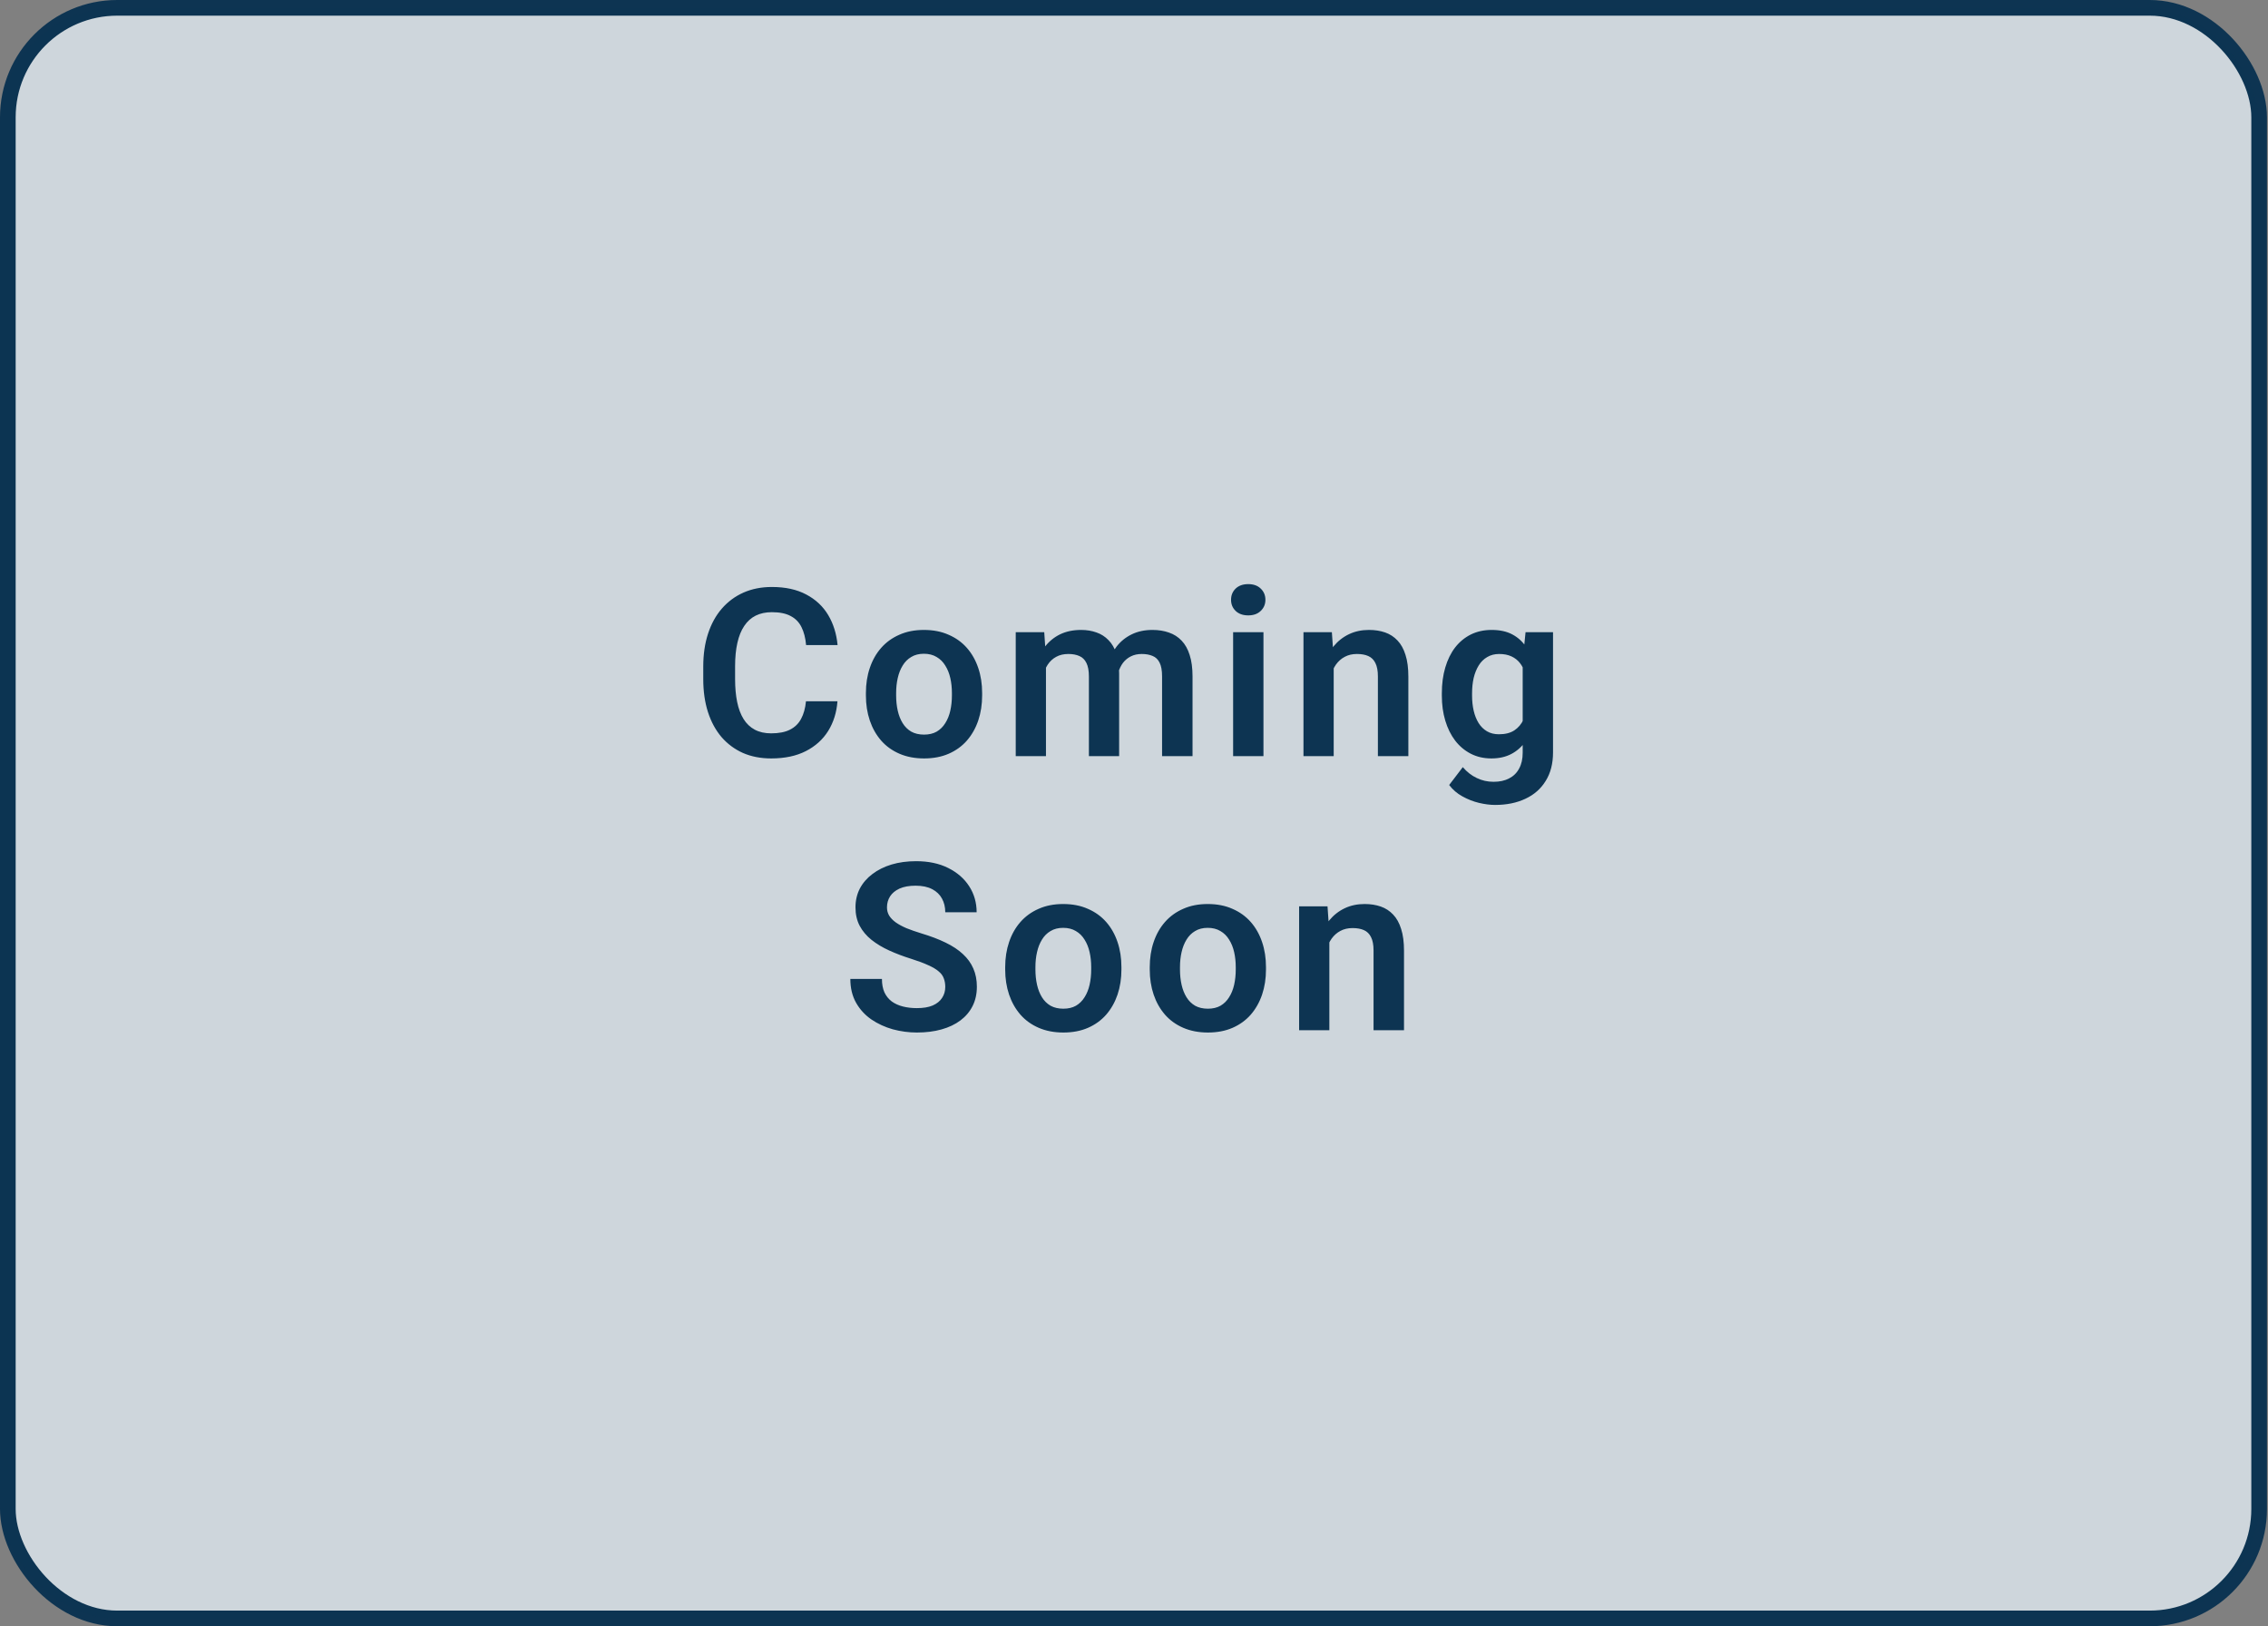
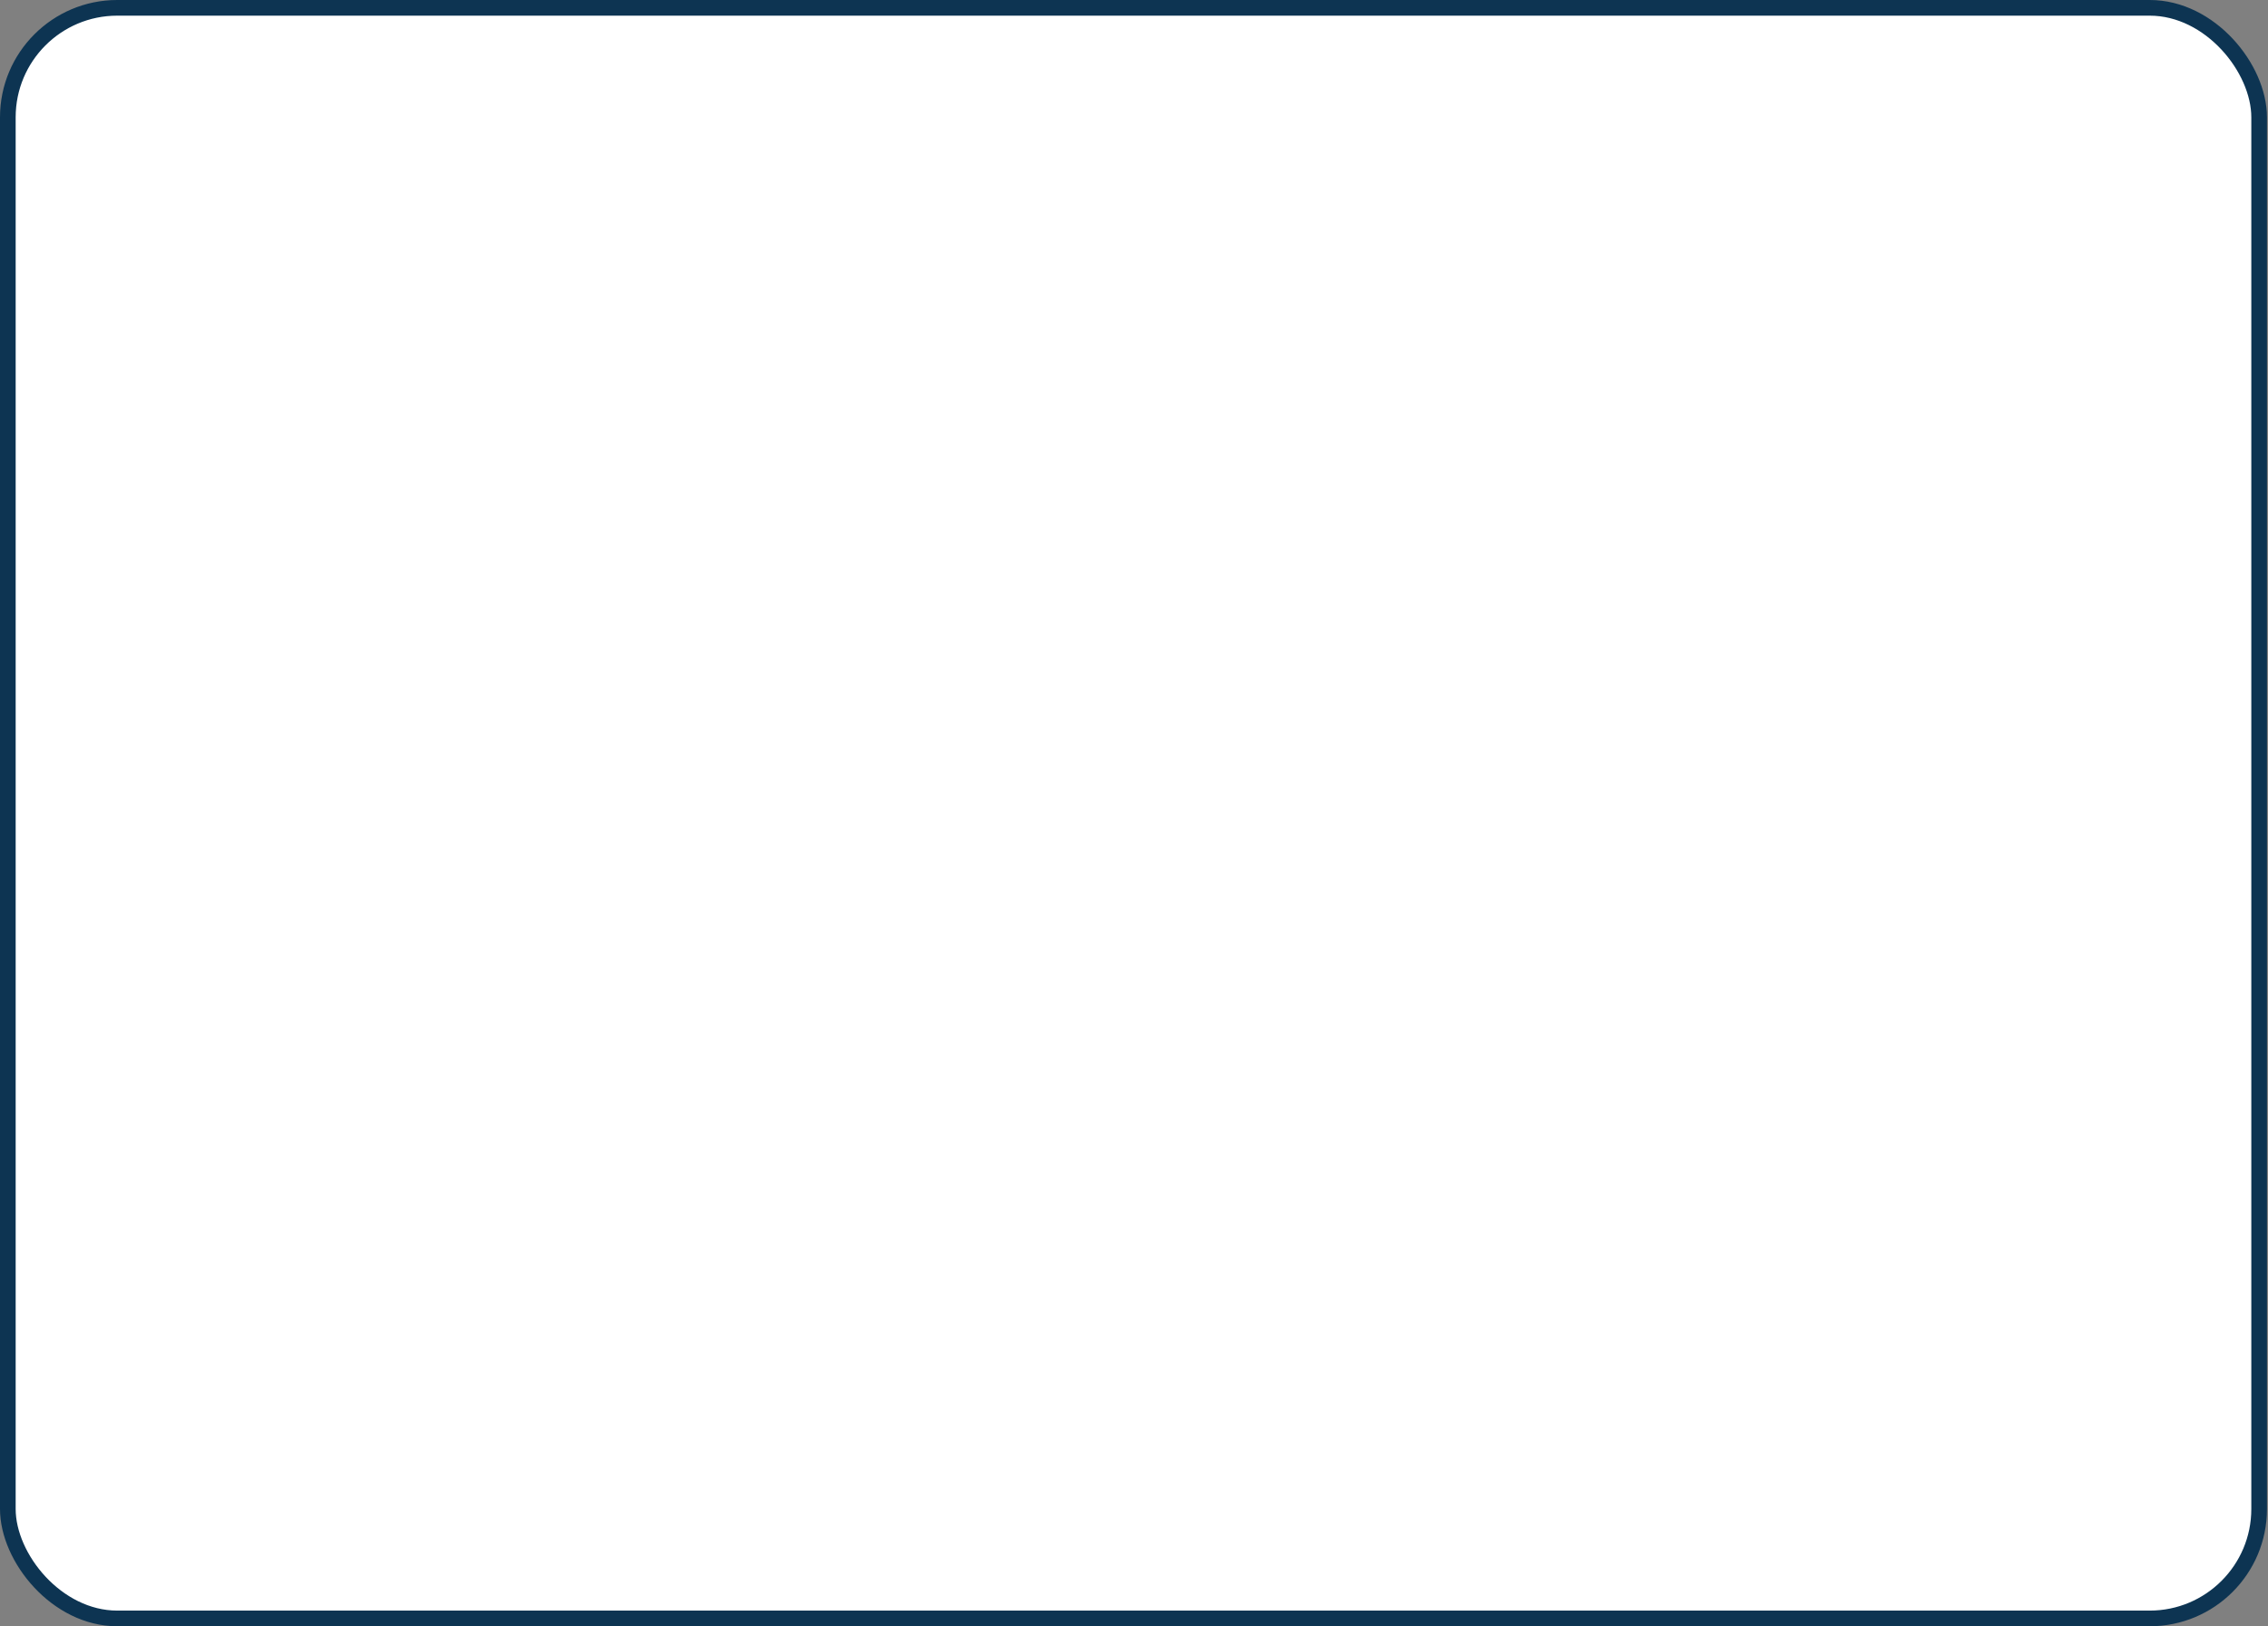
<svg xmlns="http://www.w3.org/2000/svg" width="869" height="623" viewBox="0 0 869 623" fill="none">
  <rect x="0" y="0" width="869" height="623" fill="#808080" stroke="none" />
  <rect x="3" y="3" width="862.606" height="617" rx="41.928" fill="white" stroke="#0D3452" stroke-width="6" />
-   <rect y="2.995" width="865.611" height="617.01" rx="44.463" fill="#0D3452" fill-opacity="0.2" />
-   <path d="M308.815 268.652H320.88C320.559 272.923 319.374 276.711 317.327 280.016C315.279 283.292 312.427 285.866 308.771 287.738C305.115 289.61 300.683 290.546 295.477 290.546C291.47 290.546 287.857 289.844 284.64 288.44C281.452 287.007 278.717 284.974 276.435 282.341C274.183 279.679 272.457 276.491 271.258 272.776C270.059 269.032 269.459 264.835 269.459 260.184V255.314C269.459 250.664 270.073 246.466 271.302 242.722C272.53 238.978 274.285 235.79 276.567 233.157C278.878 230.496 281.642 228.448 284.859 227.015C288.106 225.582 291.733 224.865 295.74 224.865C300.947 224.865 305.349 225.83 308.946 227.761C312.544 229.662 315.338 232.28 317.327 235.614C319.316 238.949 320.515 242.781 320.924 247.11H308.859C308.625 244.419 308.04 242.137 307.104 240.265C306.197 238.393 304.822 236.975 302.98 236.009C301.166 235.015 298.753 234.518 295.74 234.518C293.4 234.518 291.338 234.956 289.554 235.834C287.799 236.711 286.336 238.028 285.166 239.783C283.996 241.508 283.119 243.673 282.534 246.276C281.949 248.85 281.656 251.833 281.656 255.226V260.184C281.656 263.431 281.92 266.341 282.446 268.915C282.973 271.489 283.792 273.669 284.903 275.453C286.015 277.237 287.448 278.597 289.203 279.533C290.958 280.469 293.049 280.937 295.477 280.937C298.431 280.937 300.83 280.469 302.672 279.533C304.544 278.597 305.963 277.222 306.928 275.409C307.923 273.595 308.552 271.343 308.815 268.652ZM331.779 266.415V265.493C331.779 262.012 332.276 258.81 333.271 255.885C334.265 252.93 335.713 250.371 337.614 248.207C339.516 246.042 341.841 244.36 344.59 243.161C347.34 241.932 350.47 241.318 353.98 241.318C357.548 241.318 360.707 241.932 363.457 243.161C366.235 244.36 368.575 246.042 370.477 248.207C372.378 250.371 373.826 252.93 374.82 255.885C375.815 258.81 376.312 262.012 376.312 265.493V266.415C376.312 269.866 375.815 273.069 374.82 276.023C373.826 278.948 372.378 281.508 370.477 283.701C368.575 285.866 366.25 287.548 363.501 288.747C360.751 289.946 357.607 290.546 354.067 290.546C350.557 290.546 347.413 289.946 344.634 288.747C341.856 287.548 339.516 285.866 337.614 283.701C335.713 281.508 334.265 278.948 333.271 276.023C332.276 273.069 331.779 269.866 331.779 266.415ZM343.362 265.493V266.415C343.362 268.491 343.567 270.436 343.976 272.25C344.386 274.063 345.015 275.658 345.863 277.032C346.711 278.407 347.808 279.489 349.153 280.279C350.528 281.04 352.166 281.42 354.067 281.42C355.939 281.42 357.548 281.04 358.894 280.279C360.239 279.489 361.336 278.407 362.184 277.032C363.062 275.658 363.705 274.063 364.115 272.25C364.524 270.436 364.729 268.491 364.729 266.415V265.493C364.729 263.446 364.524 261.53 364.115 259.746C363.705 257.932 363.062 256.338 362.184 254.963C361.336 253.559 360.225 252.462 358.85 251.673C357.504 250.854 355.881 250.444 353.98 250.444C352.108 250.444 350.499 250.854 349.153 251.673C347.808 252.462 346.711 253.559 345.863 254.963C345.015 256.338 344.386 257.932 343.976 259.746C343.567 261.53 343.362 263.446 343.362 265.493ZM400.768 251.936V289.668H389.185V242.196H400.11L400.768 251.936ZM399.057 264.221H395.503C395.503 260.916 395.898 257.874 396.687 255.095C397.506 252.316 398.706 249.903 400.285 247.856C401.865 245.779 403.81 244.17 406.121 243.029C408.461 241.889 411.166 241.318 414.237 241.318C416.373 241.318 418.332 241.64 420.117 242.283C421.901 242.898 423.437 243.878 424.724 245.223C426.04 246.539 427.049 248.265 427.751 250.4C428.453 252.506 428.804 255.036 428.804 257.991V289.668H417.221V259.175C417.221 256.952 416.899 255.212 416.256 253.954C415.641 252.696 414.749 251.819 413.579 251.322C412.409 250.795 411.005 250.532 409.367 250.532C407.554 250.532 405.989 250.897 404.673 251.629C403.386 252.331 402.318 253.311 401.47 254.568C400.651 255.826 400.037 257.274 399.627 258.912C399.247 260.55 399.057 262.32 399.057 264.221ZM427.926 262.071L423.144 262.948C423.173 259.965 423.583 257.172 424.373 254.568C425.162 251.936 426.318 249.64 427.839 247.68C429.389 245.691 431.305 244.141 433.586 243.029C435.897 241.889 438.559 241.318 441.571 241.318C443.911 241.318 446.017 241.655 447.889 242.327C449.791 242.971 451.414 244.009 452.76 245.442C454.105 246.846 455.129 248.675 455.831 250.927C456.562 253.179 456.928 255.928 456.928 259.175V289.668H445.257V259.131C445.257 256.821 444.935 255.051 444.292 253.822C443.677 252.594 442.785 251.746 441.615 251.278C440.445 250.781 439.071 250.532 437.491 250.532C435.882 250.532 434.478 250.839 433.279 251.453C432.109 252.038 431.115 252.857 430.296 253.91C429.506 254.963 428.906 256.192 428.497 257.596C428.117 258.97 427.926 260.462 427.926 262.071ZM484.104 242.196V289.668H472.477V242.196H484.104ZM471.687 229.779C471.687 228.053 472.272 226.62 473.442 225.479C474.641 224.339 476.25 223.768 478.268 223.768C480.287 223.768 481.881 224.339 483.051 225.479C484.25 226.62 484.85 228.053 484.85 229.779C484.85 231.476 484.25 232.894 483.051 234.035C481.881 235.176 480.287 235.746 478.268 235.746C476.25 235.746 474.641 235.176 473.442 234.035C472.272 232.894 471.687 231.476 471.687 229.779ZM511.017 252.331V289.668H499.434V242.196H510.315L511.017 252.331ZM509.174 264.221H505.752C505.781 260.769 506.249 257.64 507.156 254.832C508.062 252.024 509.335 249.611 510.973 247.592C512.64 245.574 514.614 244.024 516.896 242.942C519.177 241.859 521.722 241.318 524.53 241.318C526.812 241.318 528.874 241.64 530.716 242.283C532.559 242.927 534.139 243.951 535.455 245.355C536.8 246.759 537.824 248.601 538.526 250.883C539.257 253.135 539.623 255.914 539.623 259.219V289.668H527.952V259.131C527.952 256.967 527.631 255.256 526.987 253.998C526.373 252.74 525.466 251.848 524.267 251.322C523.097 250.795 521.649 250.532 519.923 250.532C518.139 250.532 516.574 250.897 515.229 251.629C513.912 252.331 512.801 253.311 511.894 254.568C511.017 255.826 510.344 257.274 509.876 258.912C509.408 260.55 509.174 262.32 509.174 264.221ZM584.525 242.196H595.055V288.22C595.055 292.52 594.119 296.162 592.247 299.145C590.404 302.158 587.815 304.439 584.481 305.99C581.146 307.569 577.271 308.359 572.854 308.359C570.953 308.359 568.891 308.096 566.668 307.569C564.474 307.043 562.353 306.209 560.306 305.068C558.287 303.957 556.606 302.509 555.26 300.725L560.481 293.88C562.061 295.723 563.845 297.112 565.834 298.048C567.823 299.014 569.973 299.496 572.284 299.496C574.624 299.496 576.613 299.057 578.251 298.18C579.918 297.332 581.19 296.074 582.068 294.407C582.974 292.769 583.428 290.751 583.428 288.352V253.033L584.525 242.196ZM552.452 266.502V265.581C552.452 261.954 552.891 258.663 553.768 255.709C554.646 252.726 555.904 250.166 557.542 248.031C559.209 245.896 561.212 244.243 563.552 243.073C565.922 241.903 568.583 241.318 571.538 241.318C574.667 241.318 577.3 241.889 579.435 243.029C581.6 244.17 583.384 245.793 584.788 247.899C586.221 250.005 587.333 252.506 588.122 255.402C588.941 258.268 589.57 261.427 590.009 264.879V267.38C589.6 270.744 588.941 273.829 588.035 276.637C587.157 279.445 585.987 281.902 584.525 284.008C583.062 286.085 581.249 287.694 579.084 288.835C576.92 289.975 574.375 290.546 571.45 290.546C568.525 290.546 565.892 289.946 563.552 288.747C561.212 287.548 559.209 285.866 557.542 283.701C555.904 281.537 554.646 278.992 553.768 276.067C552.891 273.142 552.452 269.954 552.452 266.502ZM564.035 265.581V266.502C564.035 268.55 564.24 270.466 564.649 272.25C565.059 274.034 565.688 275.614 566.536 276.988C567.384 278.334 568.452 279.387 569.739 280.147C571.026 280.908 572.561 281.288 574.346 281.288C576.744 281.288 578.704 280.791 580.225 279.796C581.775 278.773 582.945 277.383 583.735 275.628C584.554 273.844 585.08 271.84 585.314 269.617V262.729C585.168 260.974 584.846 259.351 584.349 257.859C583.881 256.367 583.223 255.08 582.375 253.998C581.527 252.916 580.444 252.067 579.128 251.453C577.812 250.839 576.247 250.532 574.433 250.532C572.678 250.532 571.143 250.927 569.827 251.716C568.51 252.477 567.428 253.545 566.58 254.919C565.732 256.294 565.088 257.888 564.649 259.702C564.24 261.515 564.035 263.475 564.035 265.581ZM362.184 378.084C362.184 376.855 361.994 375.758 361.614 374.793C361.263 373.798 360.605 372.906 359.64 372.117C358.704 371.298 357.373 370.508 355.647 369.747C353.95 368.958 351.757 368.139 349.066 367.29C346.082 366.354 343.303 365.301 340.729 364.131C338.155 362.961 335.889 361.601 333.929 360.051C331.998 358.501 330.492 356.716 329.41 354.698C328.327 352.651 327.786 350.282 327.786 347.591C327.786 344.958 328.342 342.56 329.454 340.395C330.594 338.231 332.203 336.373 334.28 334.823C336.357 333.243 338.799 332.03 341.607 331.181C344.444 330.333 347.574 329.909 350.996 329.909C355.735 329.909 359.83 330.772 363.281 332.498C366.762 334.223 369.453 336.563 371.354 339.518C373.255 342.472 374.206 345.792 374.206 349.477H362.184C362.184 347.488 361.76 345.733 360.912 344.212C360.093 342.691 358.835 341.492 357.139 340.614C355.471 339.737 353.365 339.298 350.821 339.298C348.364 339.298 346.316 339.664 344.678 340.395C343.069 341.126 341.856 342.121 341.037 343.379C340.247 344.636 339.852 346.04 339.852 347.591C339.852 348.761 340.13 349.814 340.686 350.75C341.241 351.656 342.075 352.519 343.186 353.338C344.298 354.128 345.673 354.874 347.311 355.576C348.978 356.248 350.908 356.921 353.102 357.594C356.612 358.647 359.683 359.817 362.316 361.104C364.978 362.391 367.186 363.853 368.941 365.491C370.725 367.129 372.056 368.972 372.934 371.02C373.84 373.067 374.294 375.393 374.294 377.996C374.294 380.745 373.753 383.202 372.67 385.367C371.588 387.531 370.038 389.374 368.02 390.895C366.001 392.416 363.574 393.571 360.736 394.361C357.928 395.151 354.784 395.546 351.303 395.546C348.203 395.546 345.132 395.136 342.09 394.317C339.077 393.469 336.342 392.211 333.885 390.544C331.428 388.848 329.468 386.712 328.006 384.138C326.543 381.535 325.812 378.493 325.812 375.012H337.921C337.921 377.031 338.243 378.756 338.887 380.19C339.559 381.594 340.495 382.749 341.695 383.656C342.923 384.533 344.356 385.177 345.994 385.586C347.632 385.996 349.402 386.2 351.303 386.2C353.76 386.2 355.779 385.864 357.358 385.191C358.967 384.489 360.166 383.524 360.956 382.296C361.775 381.067 362.184 379.663 362.184 378.084ZM385.148 371.415V370.493C385.148 367.012 385.646 363.81 386.64 360.885C387.635 357.93 389.083 355.371 390.984 353.207C392.885 351.042 395.21 349.36 397.96 348.161C400.709 346.932 403.839 346.318 407.349 346.318C410.918 346.318 414.077 346.932 416.826 348.161C419.605 349.36 421.945 351.042 423.846 353.207C425.747 355.371 427.195 357.93 428.19 360.885C429.184 363.81 429.681 367.012 429.681 370.493V371.415C429.681 374.866 429.184 378.069 428.19 381.023C427.195 383.948 425.747 386.508 423.846 388.701C421.945 390.866 419.619 392.548 416.87 393.747C414.12 394.946 410.976 395.546 407.437 395.546C403.927 395.546 400.782 394.946 398.004 393.747C395.225 392.548 392.885 390.866 390.984 388.701C389.083 386.508 387.635 383.948 386.64 381.023C385.646 378.069 385.148 374.866 385.148 371.415ZM396.731 370.493V371.415C396.731 373.491 396.936 375.436 397.346 377.25C397.755 379.063 398.384 380.658 399.232 382.032C400.08 383.407 401.177 384.489 402.523 385.279C403.898 386.04 405.536 386.42 407.437 386.42C409.309 386.42 410.918 386.04 412.263 385.279C413.609 384.489 414.705 383.407 415.554 382.032C416.431 380.658 417.075 379.063 417.484 377.25C417.894 375.436 418.098 373.491 418.098 371.415V370.493C418.098 368.446 417.894 366.53 417.484 364.746C417.075 362.932 416.431 361.338 415.554 359.963C414.705 358.559 413.594 357.462 412.219 356.673C410.874 355.854 409.25 355.444 407.349 355.444C405.477 355.444 403.868 355.854 402.523 356.673C401.177 357.462 400.08 358.559 399.232 359.963C398.384 361.338 397.755 362.932 397.346 364.746C396.936 366.53 396.731 368.446 396.731 370.493ZM440.536 371.415V370.493C440.536 367.012 441.033 363.81 442.028 360.885C443.022 357.93 444.47 355.371 446.371 353.207C448.273 351.042 450.598 349.36 453.348 348.161C456.097 346.932 459.227 346.318 462.737 346.318C466.305 346.318 469.464 346.932 472.214 348.161C474.992 349.36 477.332 351.042 479.234 353.207C481.135 355.371 482.583 357.93 483.577 360.885C484.572 363.81 485.069 367.012 485.069 370.493V371.415C485.069 374.866 484.572 378.069 483.577 381.023C482.583 383.948 481.135 386.508 479.234 388.701C477.332 390.866 475.007 392.548 472.258 393.747C469.508 394.946 466.364 395.546 462.824 395.546C459.315 395.546 456.17 394.946 453.391 393.747C450.613 392.548 448.273 390.866 446.371 388.701C444.47 386.508 443.022 383.948 442.028 381.023C441.033 378.069 440.536 374.866 440.536 371.415ZM452.119 370.493V371.415C452.119 373.491 452.324 375.436 452.733 377.25C453.143 379.063 453.772 380.658 454.62 382.032C455.468 383.407 456.565 384.489 457.911 385.279C459.285 386.04 460.923 386.42 462.824 386.42C464.696 386.42 466.305 386.04 467.651 385.279C468.996 384.489 470.093 383.407 470.941 382.032C471.819 380.658 472.462 379.063 472.872 377.25C473.281 375.436 473.486 373.491 473.486 371.415V370.493C473.486 368.446 473.281 366.53 472.872 364.746C472.462 362.932 471.819 361.338 470.941 359.963C470.093 358.559 468.982 357.462 467.607 356.673C466.261 355.854 464.638 355.444 462.737 355.444C460.865 355.444 459.256 355.854 457.911 356.673C456.565 357.462 455.468 358.559 454.62 359.963C453.772 361.338 453.143 362.932 452.733 364.746C452.324 366.53 452.119 368.446 452.119 370.493ZM509.349 357.331V394.668H497.766V347.196H508.647L509.349 357.331ZM507.507 369.221H504.084C504.114 365.769 504.582 362.64 505.488 359.832C506.395 357.024 507.668 354.611 509.306 352.592C510.973 350.574 512.947 349.024 515.229 347.942C517.51 346.859 520.055 346.318 522.863 346.318C525.144 346.318 527.206 346.64 529.049 347.283C530.892 347.927 532.471 348.951 533.788 350.355C535.133 351.759 536.157 353.601 536.859 355.883C537.59 358.135 537.956 360.914 537.956 364.219V394.668H526.285V364.131C526.285 361.967 525.963 360.256 525.32 358.998C524.706 357.74 523.799 356.848 522.6 356.322C521.43 355.795 519.982 355.532 518.256 355.532C516.472 355.532 514.907 355.897 513.561 356.629C512.245 357.331 511.134 358.311 510.227 359.568C509.349 360.826 508.677 362.274 508.209 363.912C507.741 365.55 507.507 367.32 507.507 369.221Z" fill="#0D3452" />
</svg>